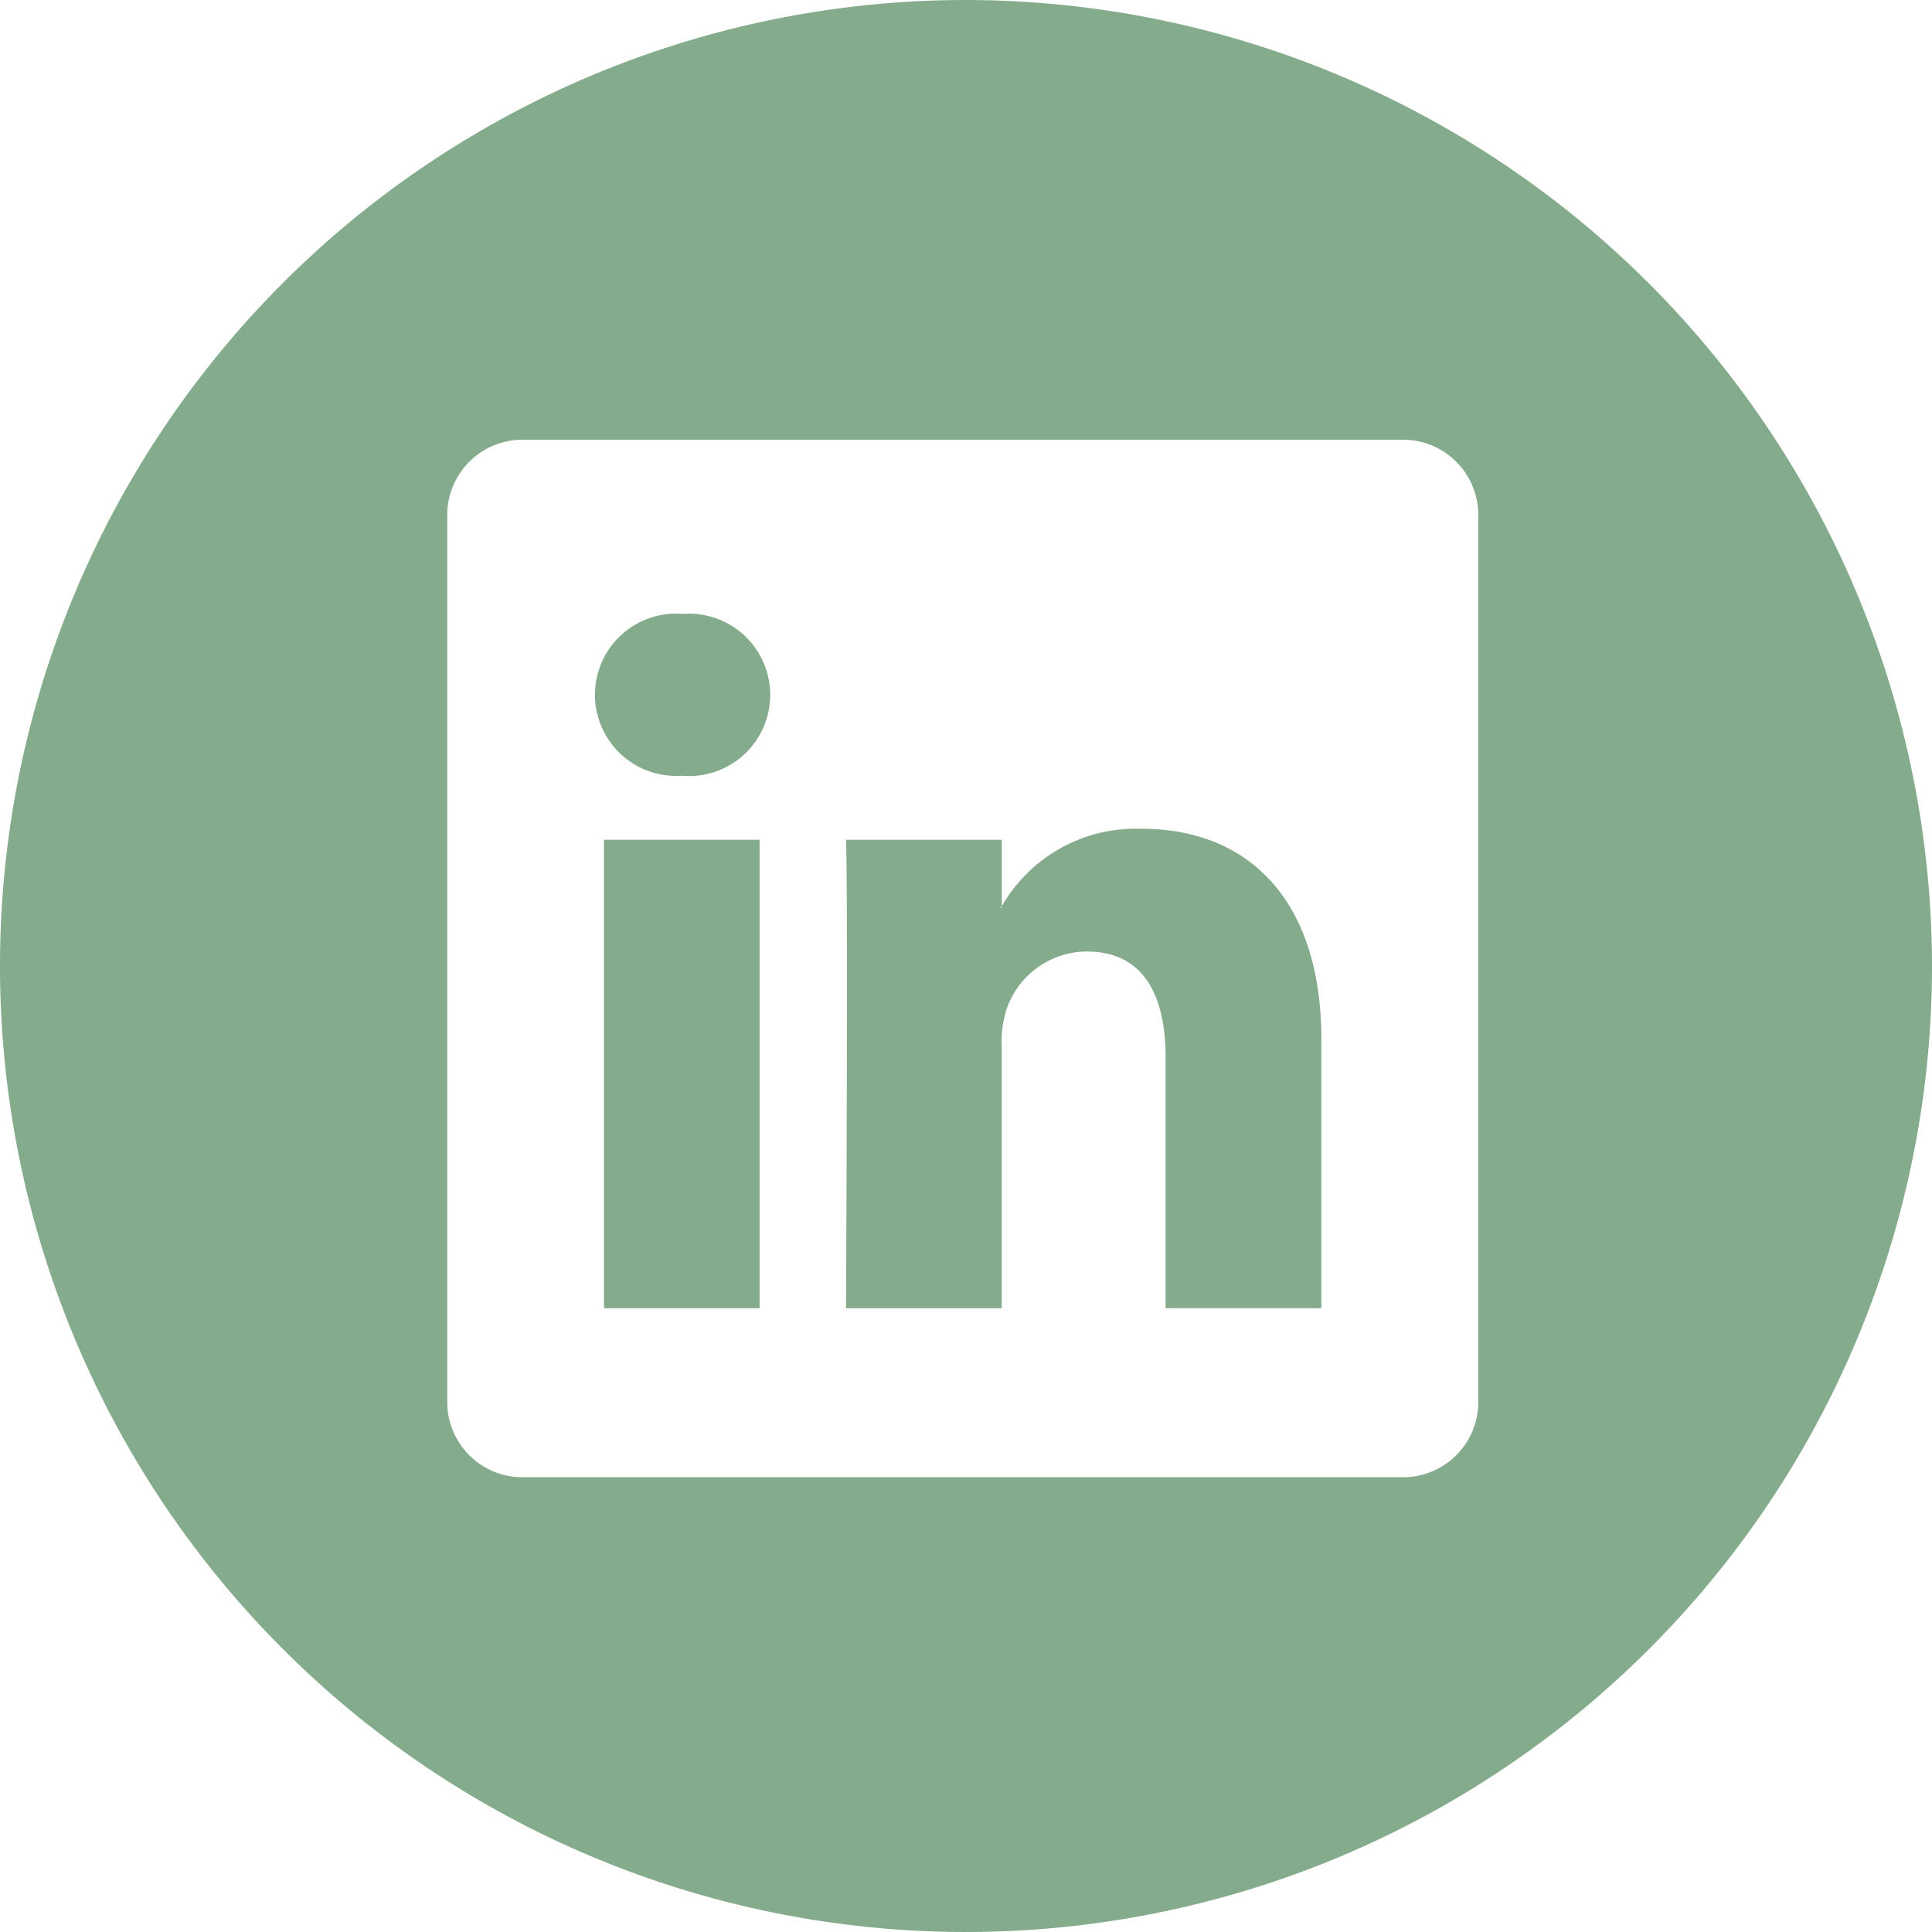
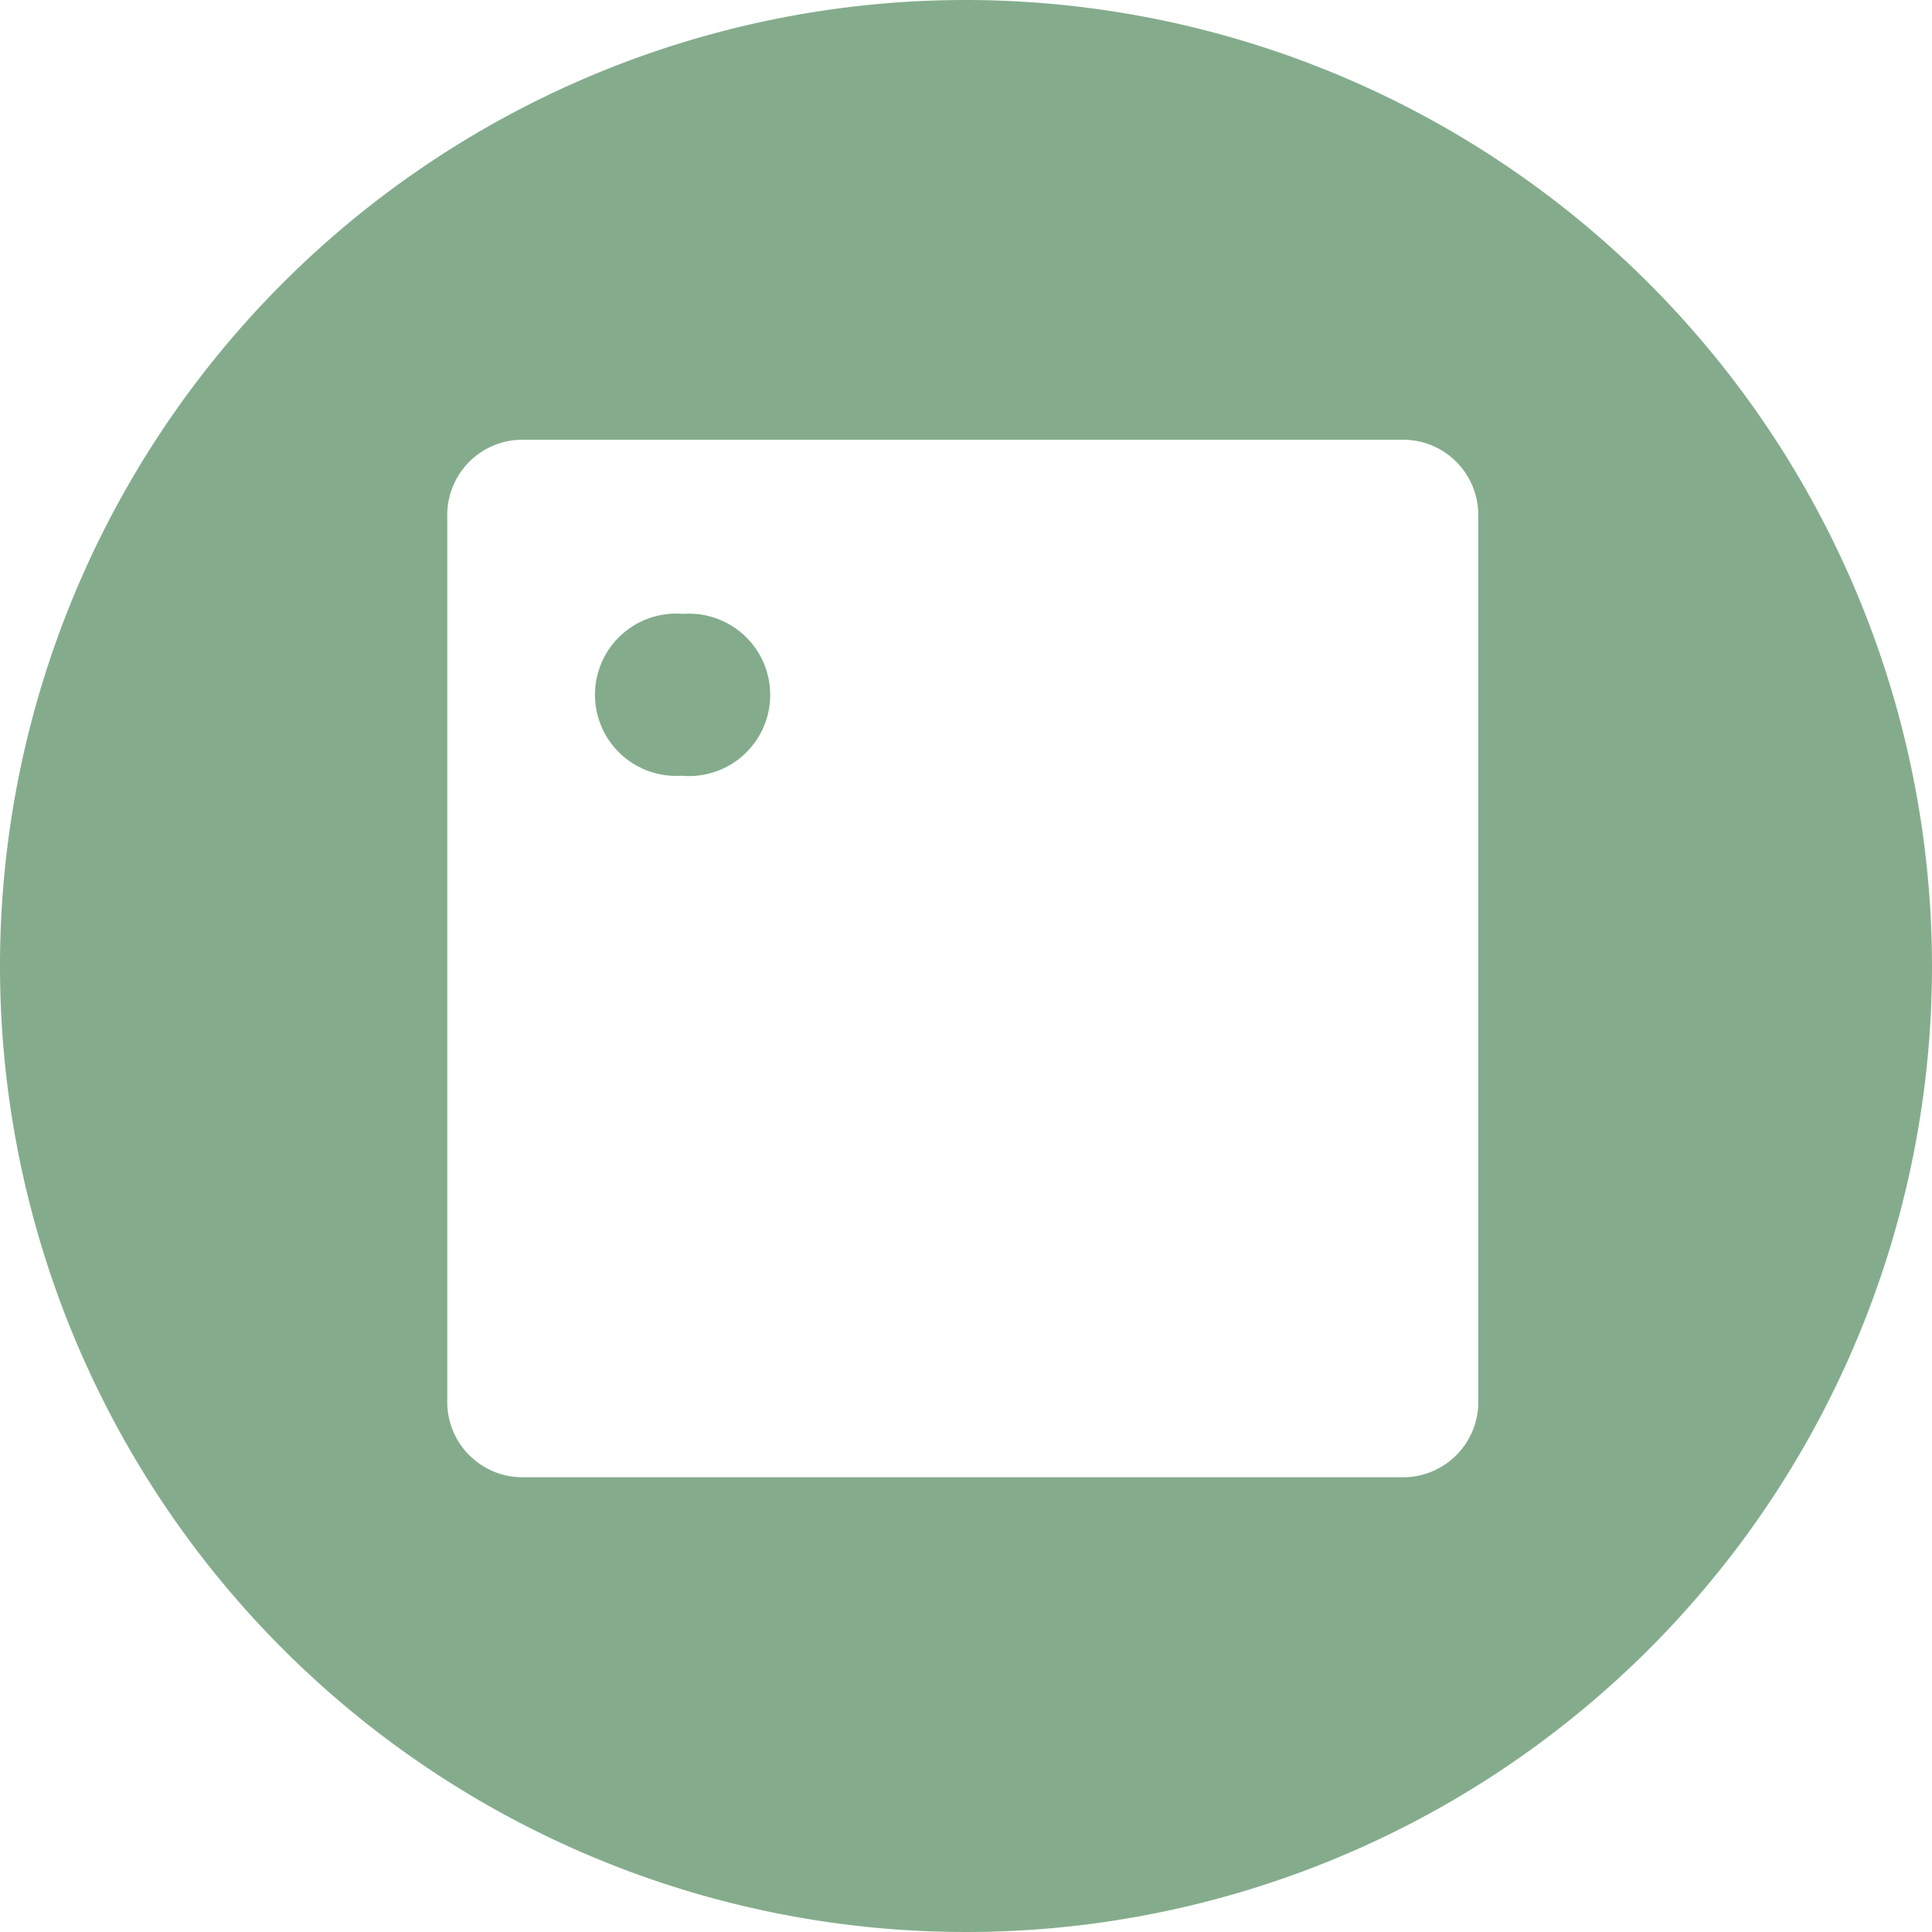
<svg xmlns="http://www.w3.org/2000/svg" id="linkedin" width="32" height="32" viewBox="0 0 32 32">
  <g id="Raggruppa_86" data-name="Raggruppa 86">
    <g id="Raggruppa_85" data-name="Raggruppa 85">
-       <path id="Tracciato_51" data-name="Tracciato 51" d="M26.646,21.3a2.557,2.557,0,0,0-2.323,1.281v-1.1H21.743c.034.727,0,7.76,0,7.76h2.579V24.906a1.738,1.738,0,0,1,.084-.63,1.412,1.412,0,0,1,1.324-.944c.933,0,1.306.712,1.306,1.756v4.152h2.58v-4.45c0-2.382-1.274-3.491-2.971-3.491ZM24.32,22.606H24.3a.194.194,0,0,0,.016-.026Z" transform="translate(-7.73 -7.572)" fill="#84AC8C" />
-       <path id="Tracciato_52" data-name="Tracciato 52" d="M15.523,21.582H18.1v7.76H15.523Z" transform="translate(-5.519 -7.673)" fill="#84AC8C" />
      <path id="Tracciato_53" data-name="Tracciato 53" d="M16,0A16,16,0,1,0,32,16,16.018,16.018,0,0,0,16,0Zm8.485,23.237a1.246,1.246,0,0,1-1.263,1.231H8.669a1.246,1.246,0,0,1-1.261-1.231V8.514A1.247,1.247,0,0,1,8.669,7.283H23.222a1.247,1.247,0,0,1,1.263,1.231Z" fill="#84AC8C" />
      <path id="Tracciato_54" data-name="Tracciato 54" d="M16.746,15.777a1.344,1.344,0,1,0-.034,2.681h.017a1.345,1.345,0,1,0,.017-2.681Z" transform="translate(-5.435 -5.609)" fill="#84AC8C" />
    </g>
  </g>
</svg>